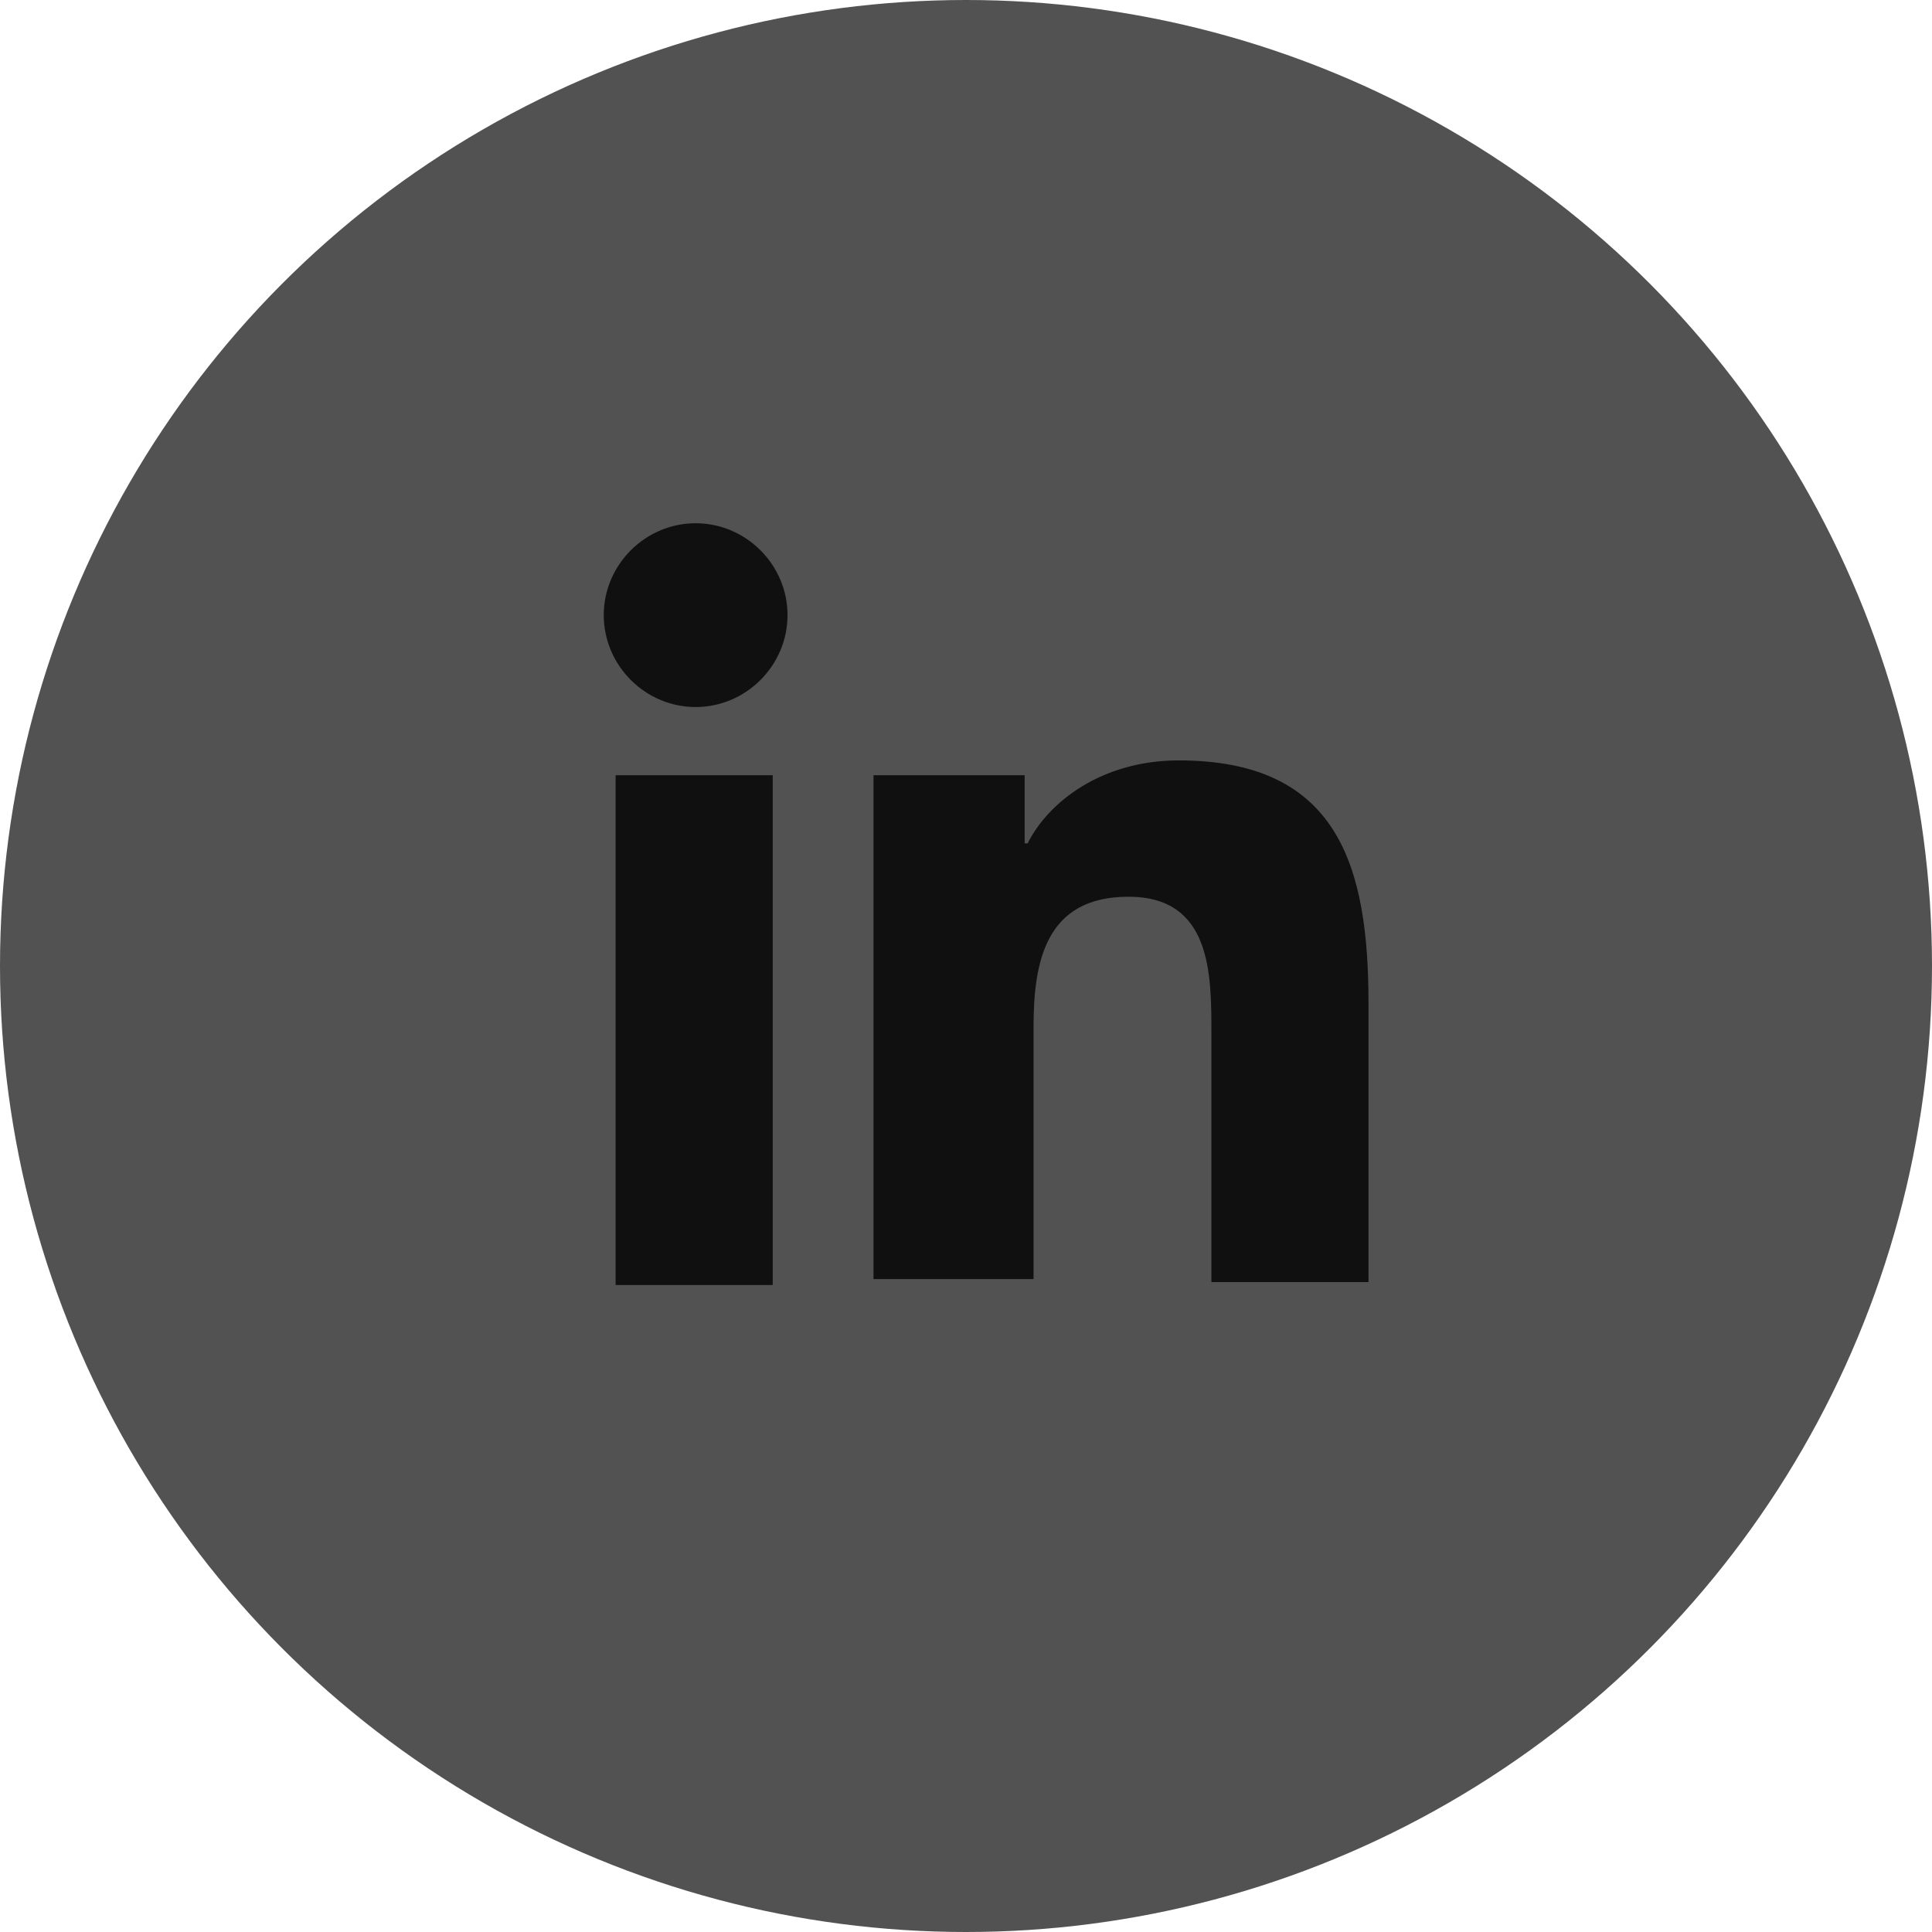
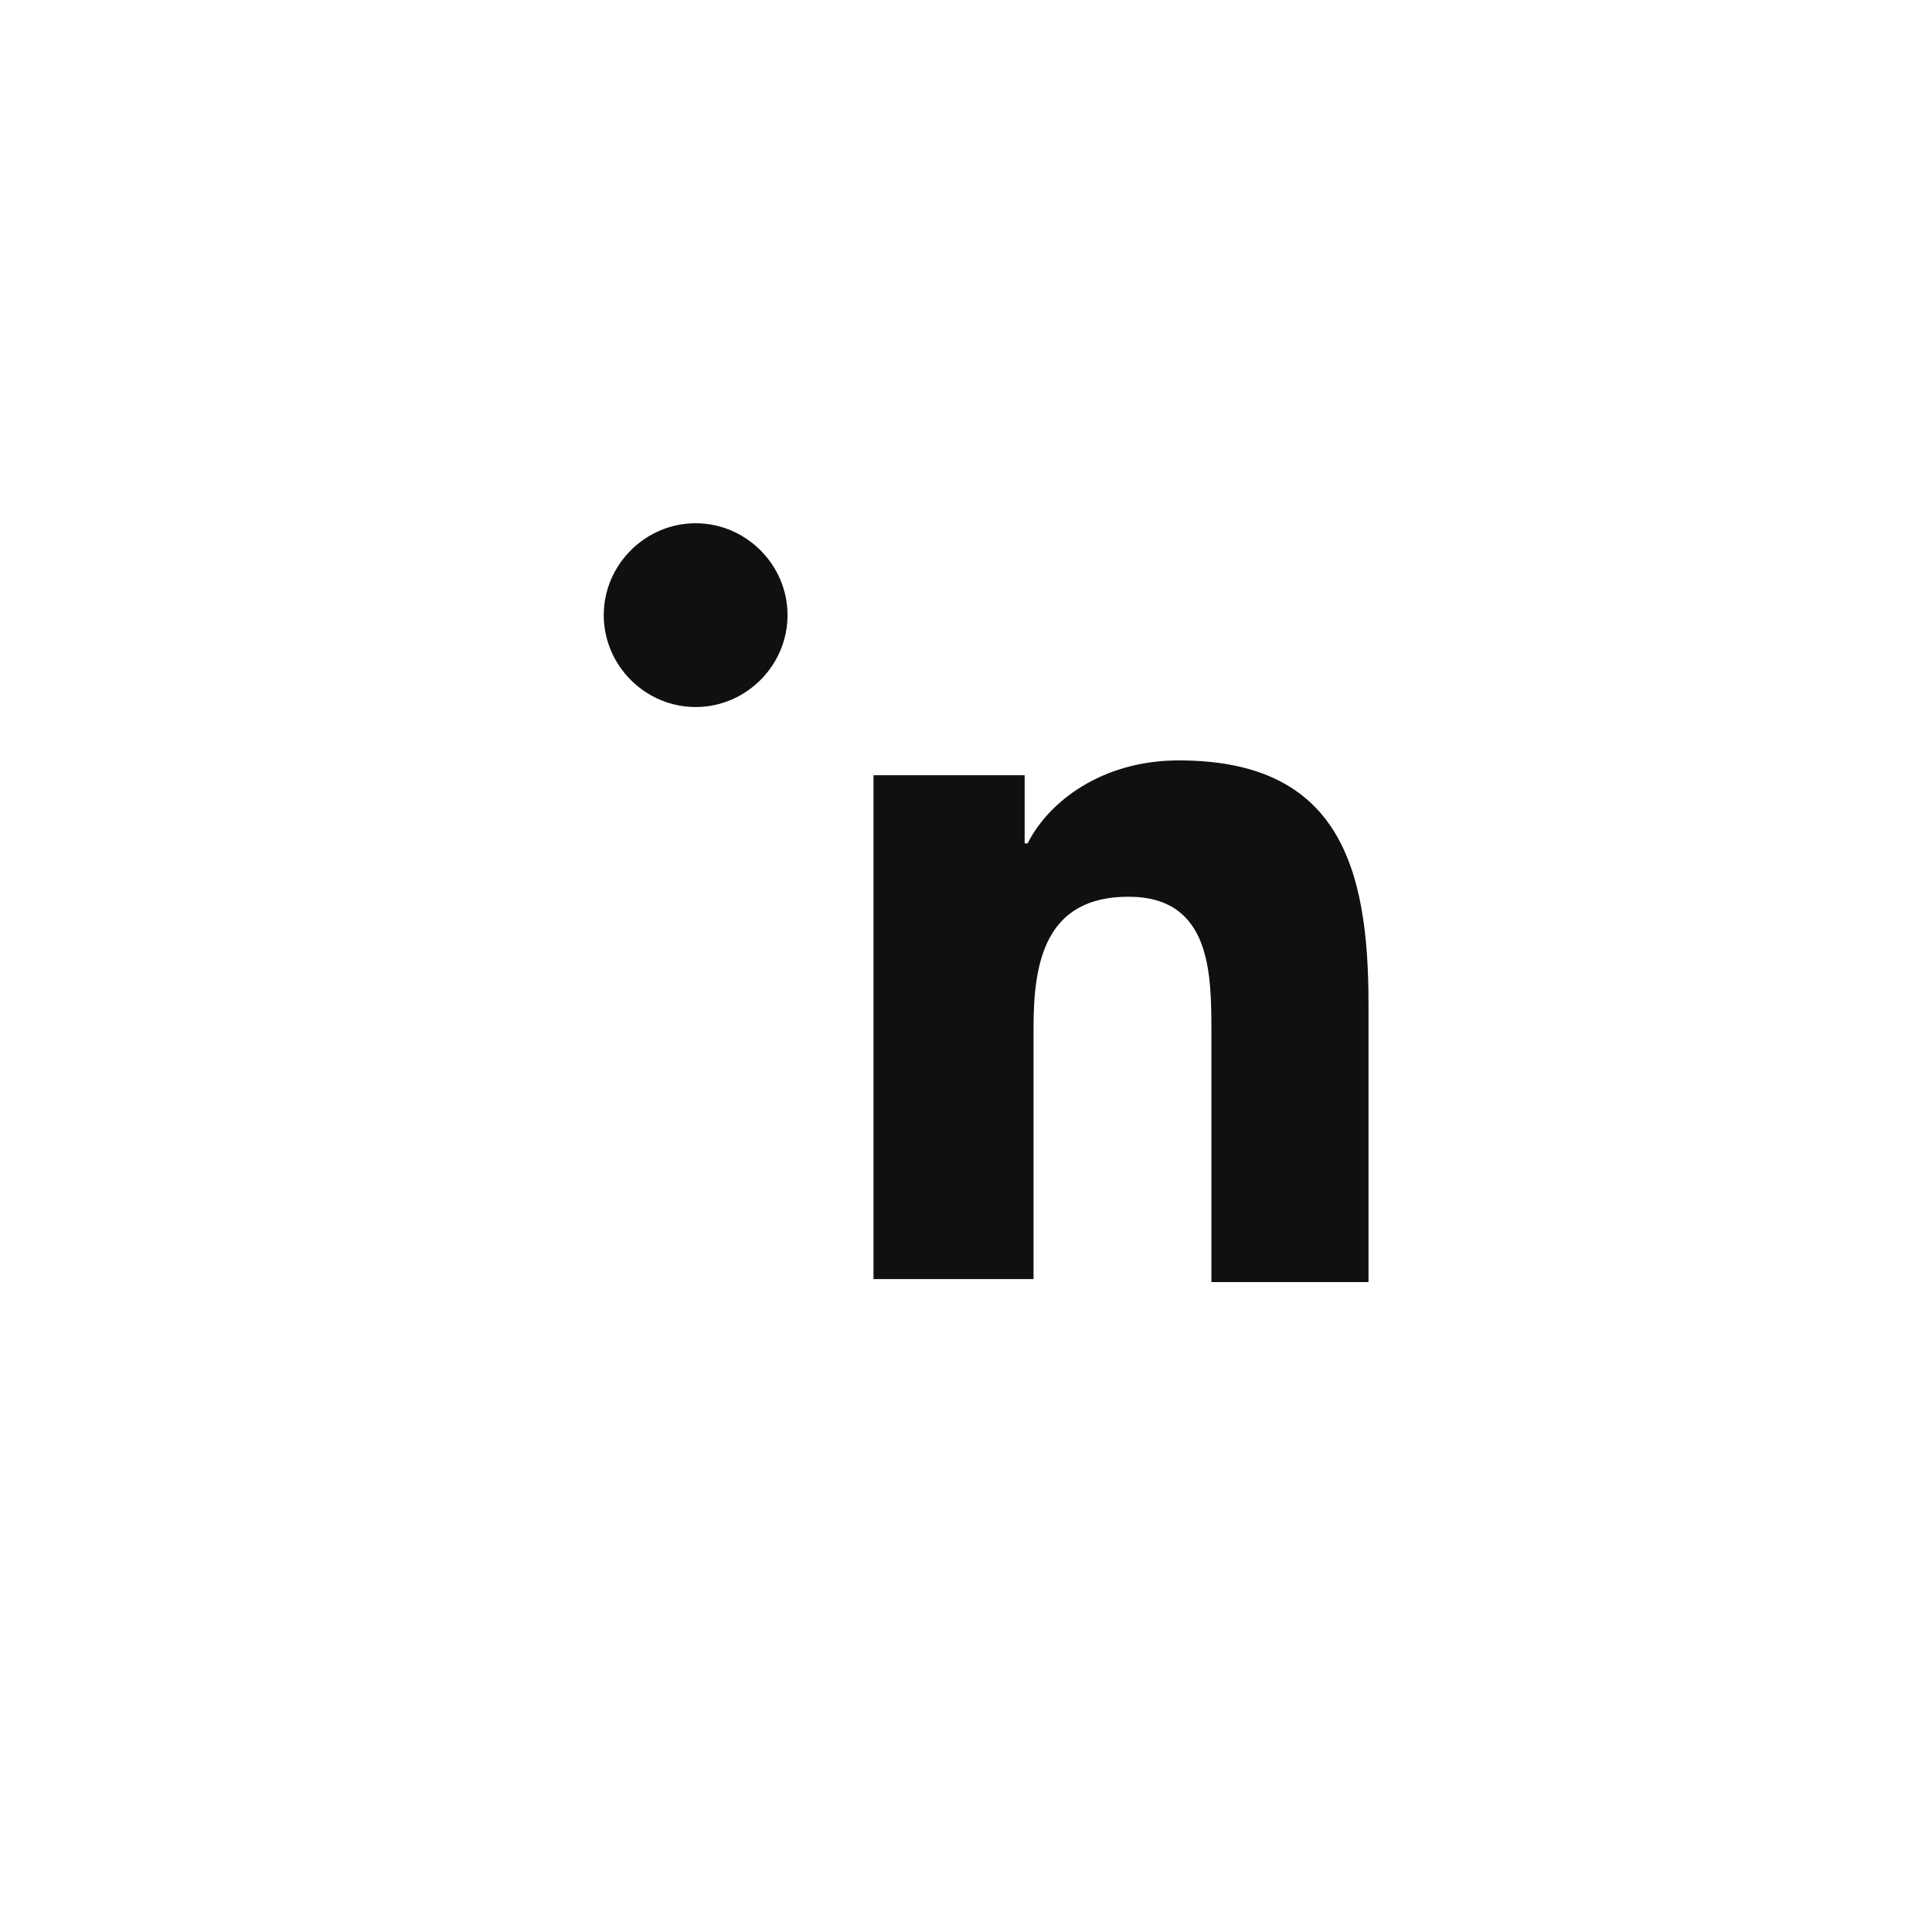
<svg xmlns="http://www.w3.org/2000/svg" width="48" height="48" viewBox="0 0 48 48" fill="none">
-   <circle cx="24" cy="24" r="24" fill="#525252" />
-   <path d="M15.295 19.26H19.198V31.926H15.295V19.26ZM17.283 13C18.535 13 19.566 14.031 19.566 15.283C19.566 16.535 18.535 17.566 17.283 17.566C16.031 17.566 15 16.535 15 15.283C15 14.031 16.031 13 17.283 13Z" fill="#101010" />
+   <path d="M15.295 19.26V31.926H15.295V19.26ZM17.283 13C18.535 13 19.566 14.031 19.566 15.283C19.566 16.535 18.535 17.566 17.283 17.566C16.031 17.566 15 16.535 15 15.283C15 14.031 16.031 13 17.283 13Z" fill="#101010" />
  <path d="M21.702 19.26H25.457V20.954H25.531C26.047 19.923 27.372 18.892 29.287 18.892C33.264 18.892 34 21.543 34 24.93V31.853H30.097V25.667C30.097 24.194 30.097 22.279 28.035 22.279C25.973 22.279 25.678 23.899 25.678 25.52V31.779H21.702V19.26Z" fill="#101010" />
</svg>